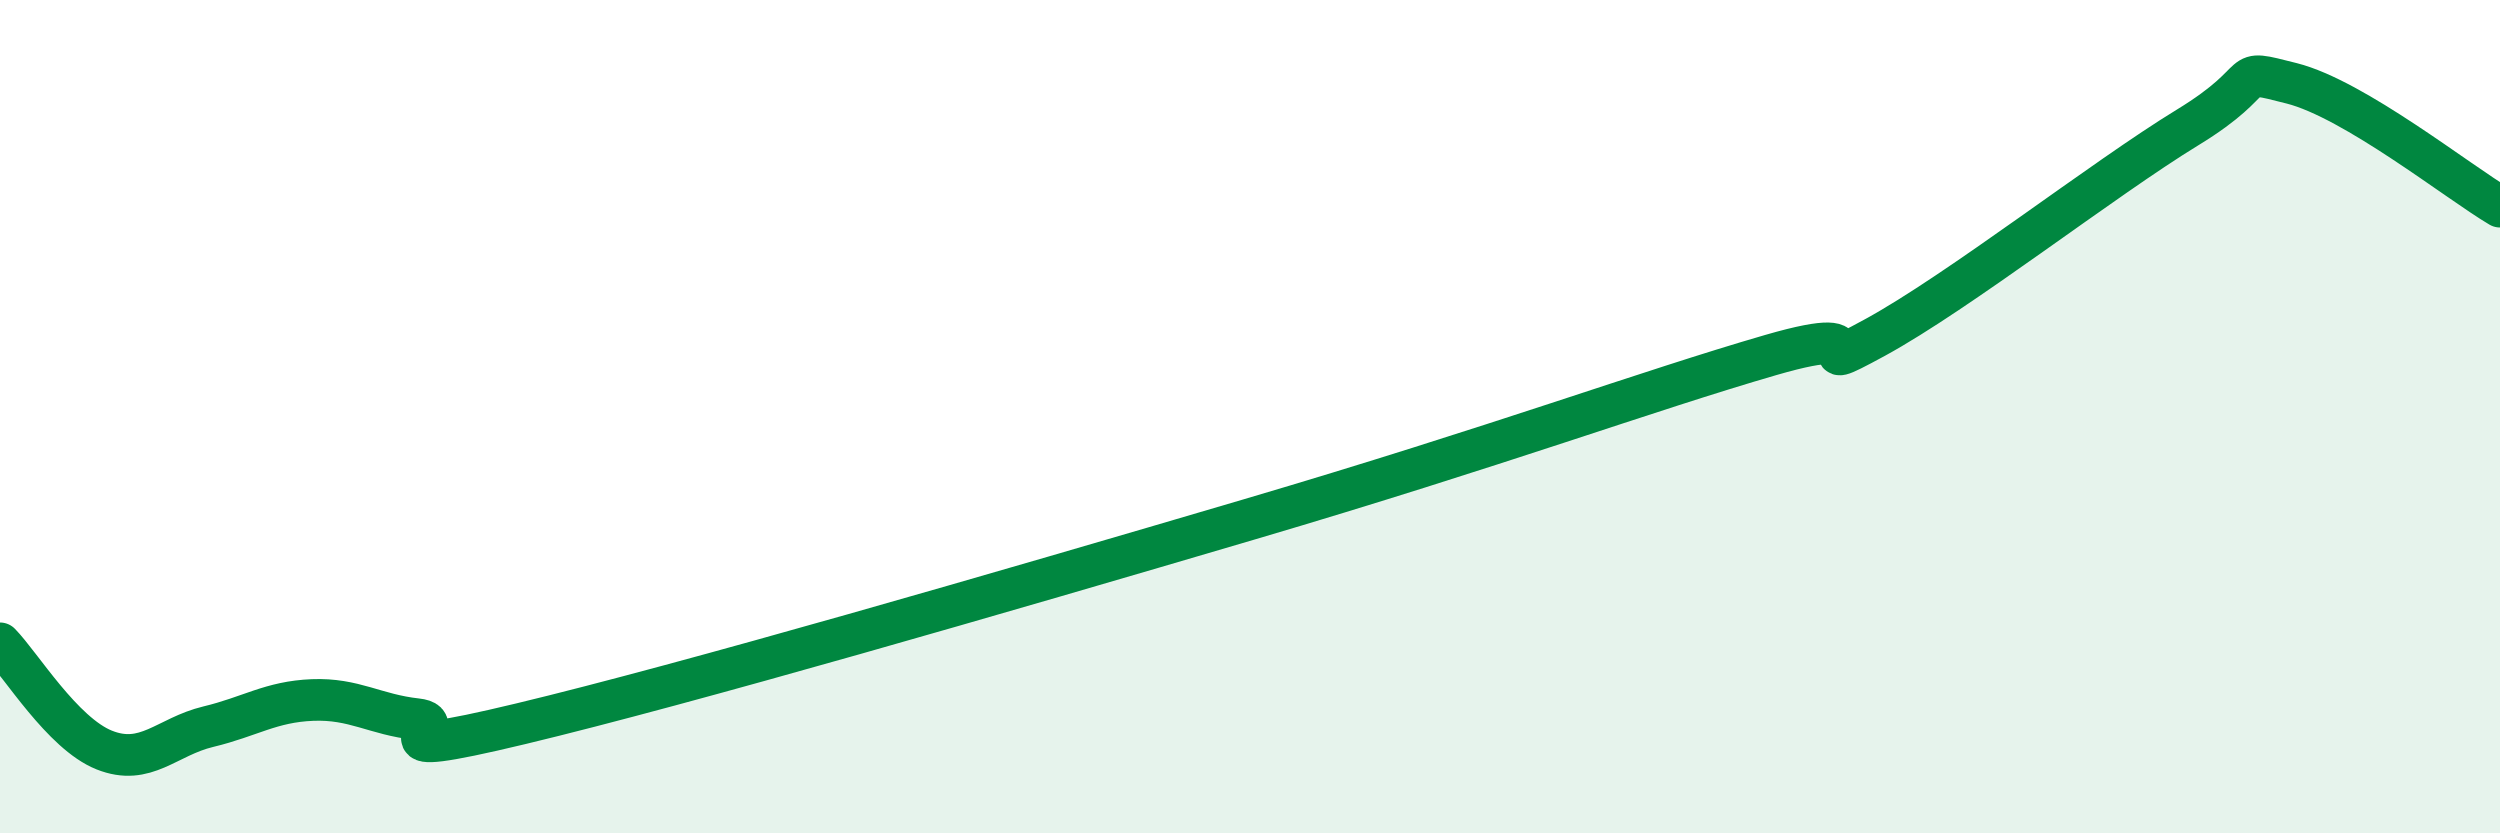
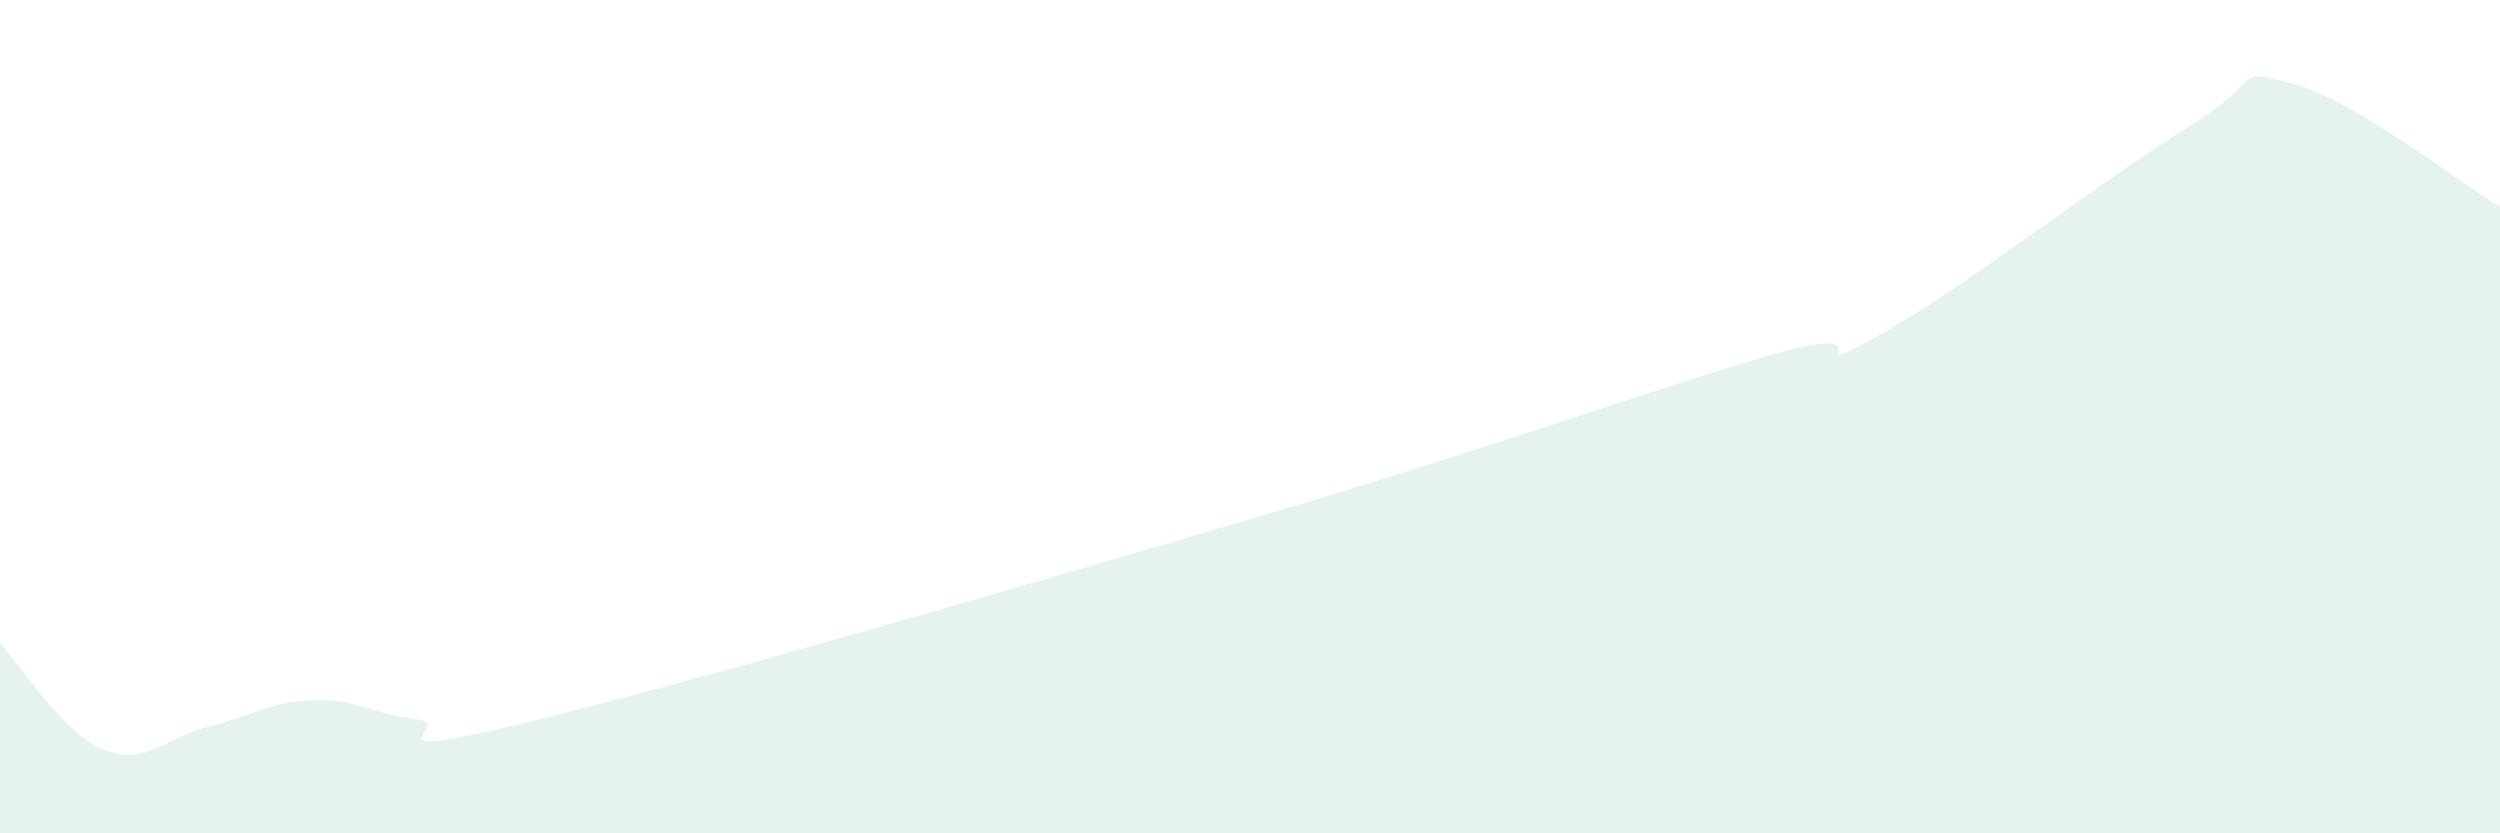
<svg xmlns="http://www.w3.org/2000/svg" width="60" height="20" viewBox="0 0 60 20">
  <path d="M 0,15.44 C 0.5,15.95 1.5,17.6 2.5,18 C 3.5,18.4 4,17.68 5,17.44 C 6,17.2 6.5,16.84 7.5,16.8 C 8.5,16.76 9,17.15 10,17.26 C 11,17.37 8.5,18.33 12.5,17.37 C 16.5,16.41 24,14.23 30,12.46 C 36,10.69 39.5,9.39 42.5,8.52 C 45.5,7.65 43,9.19 45,8.1 C 47,7.01 50.5,4.28 52.5,3.06 C 54.5,1.84 53.5,1.62 55,2 C 56.5,2.38 59,4.37 60,4.96L60 20L0 20Z" fill="#008740" opacity="0.1" stroke-linecap="round" stroke-linejoin="round" />
-   <path d="M 0,15.44 C 0.5,15.95 1.5,17.6 2.5,18 C 3.5,18.4 4,17.68 5,17.44 C 6,17.2 6.5,16.84 7.5,16.8 C 8.5,16.76 9,17.15 10,17.26 C 11,17.37 8.5,18.33 12.5,17.37 C 16.5,16.41 24,14.23 30,12.46 C 36,10.69 39.5,9.39 42.5,8.52 C 45.5,7.65 43,9.19 45,8.1 C 47,7.01 50.5,4.28 52.5,3.06 C 54.5,1.84 53.5,1.62 55,2 C 56.5,2.38 59,4.37 60,4.96" stroke="#008740" stroke-width="1" fill="none" stroke-linecap="round" stroke-linejoin="round" />
</svg>